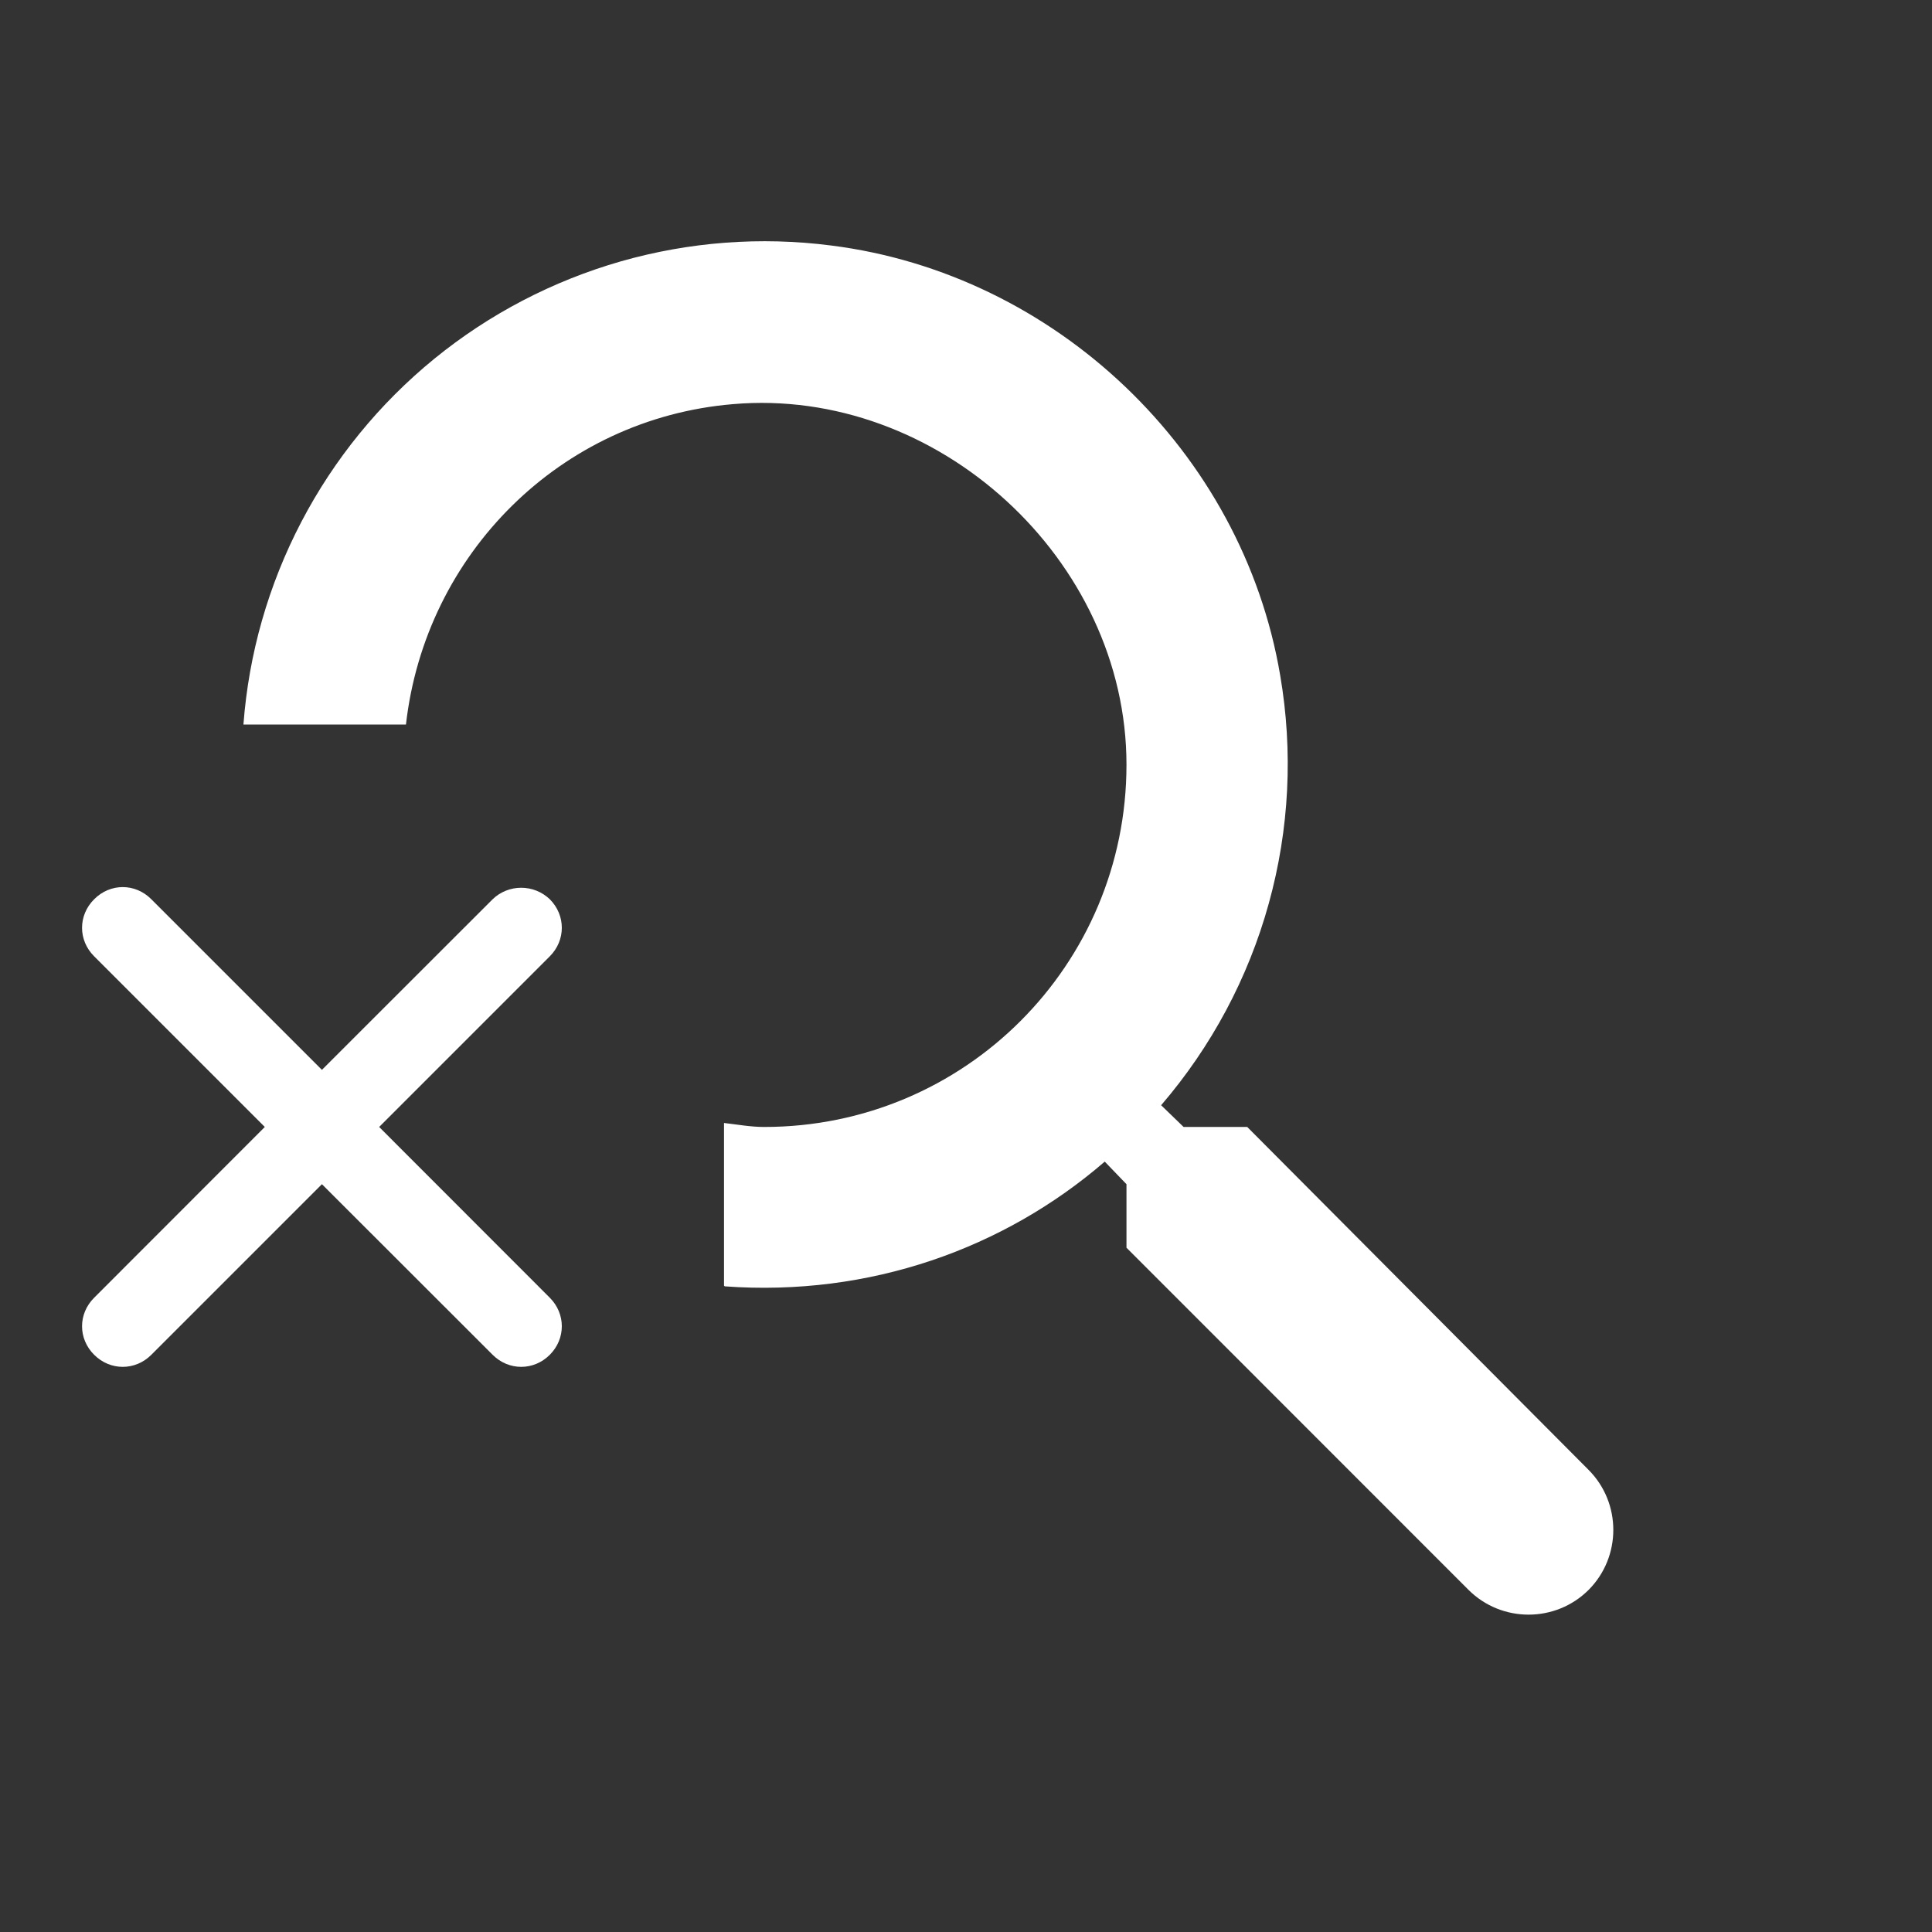
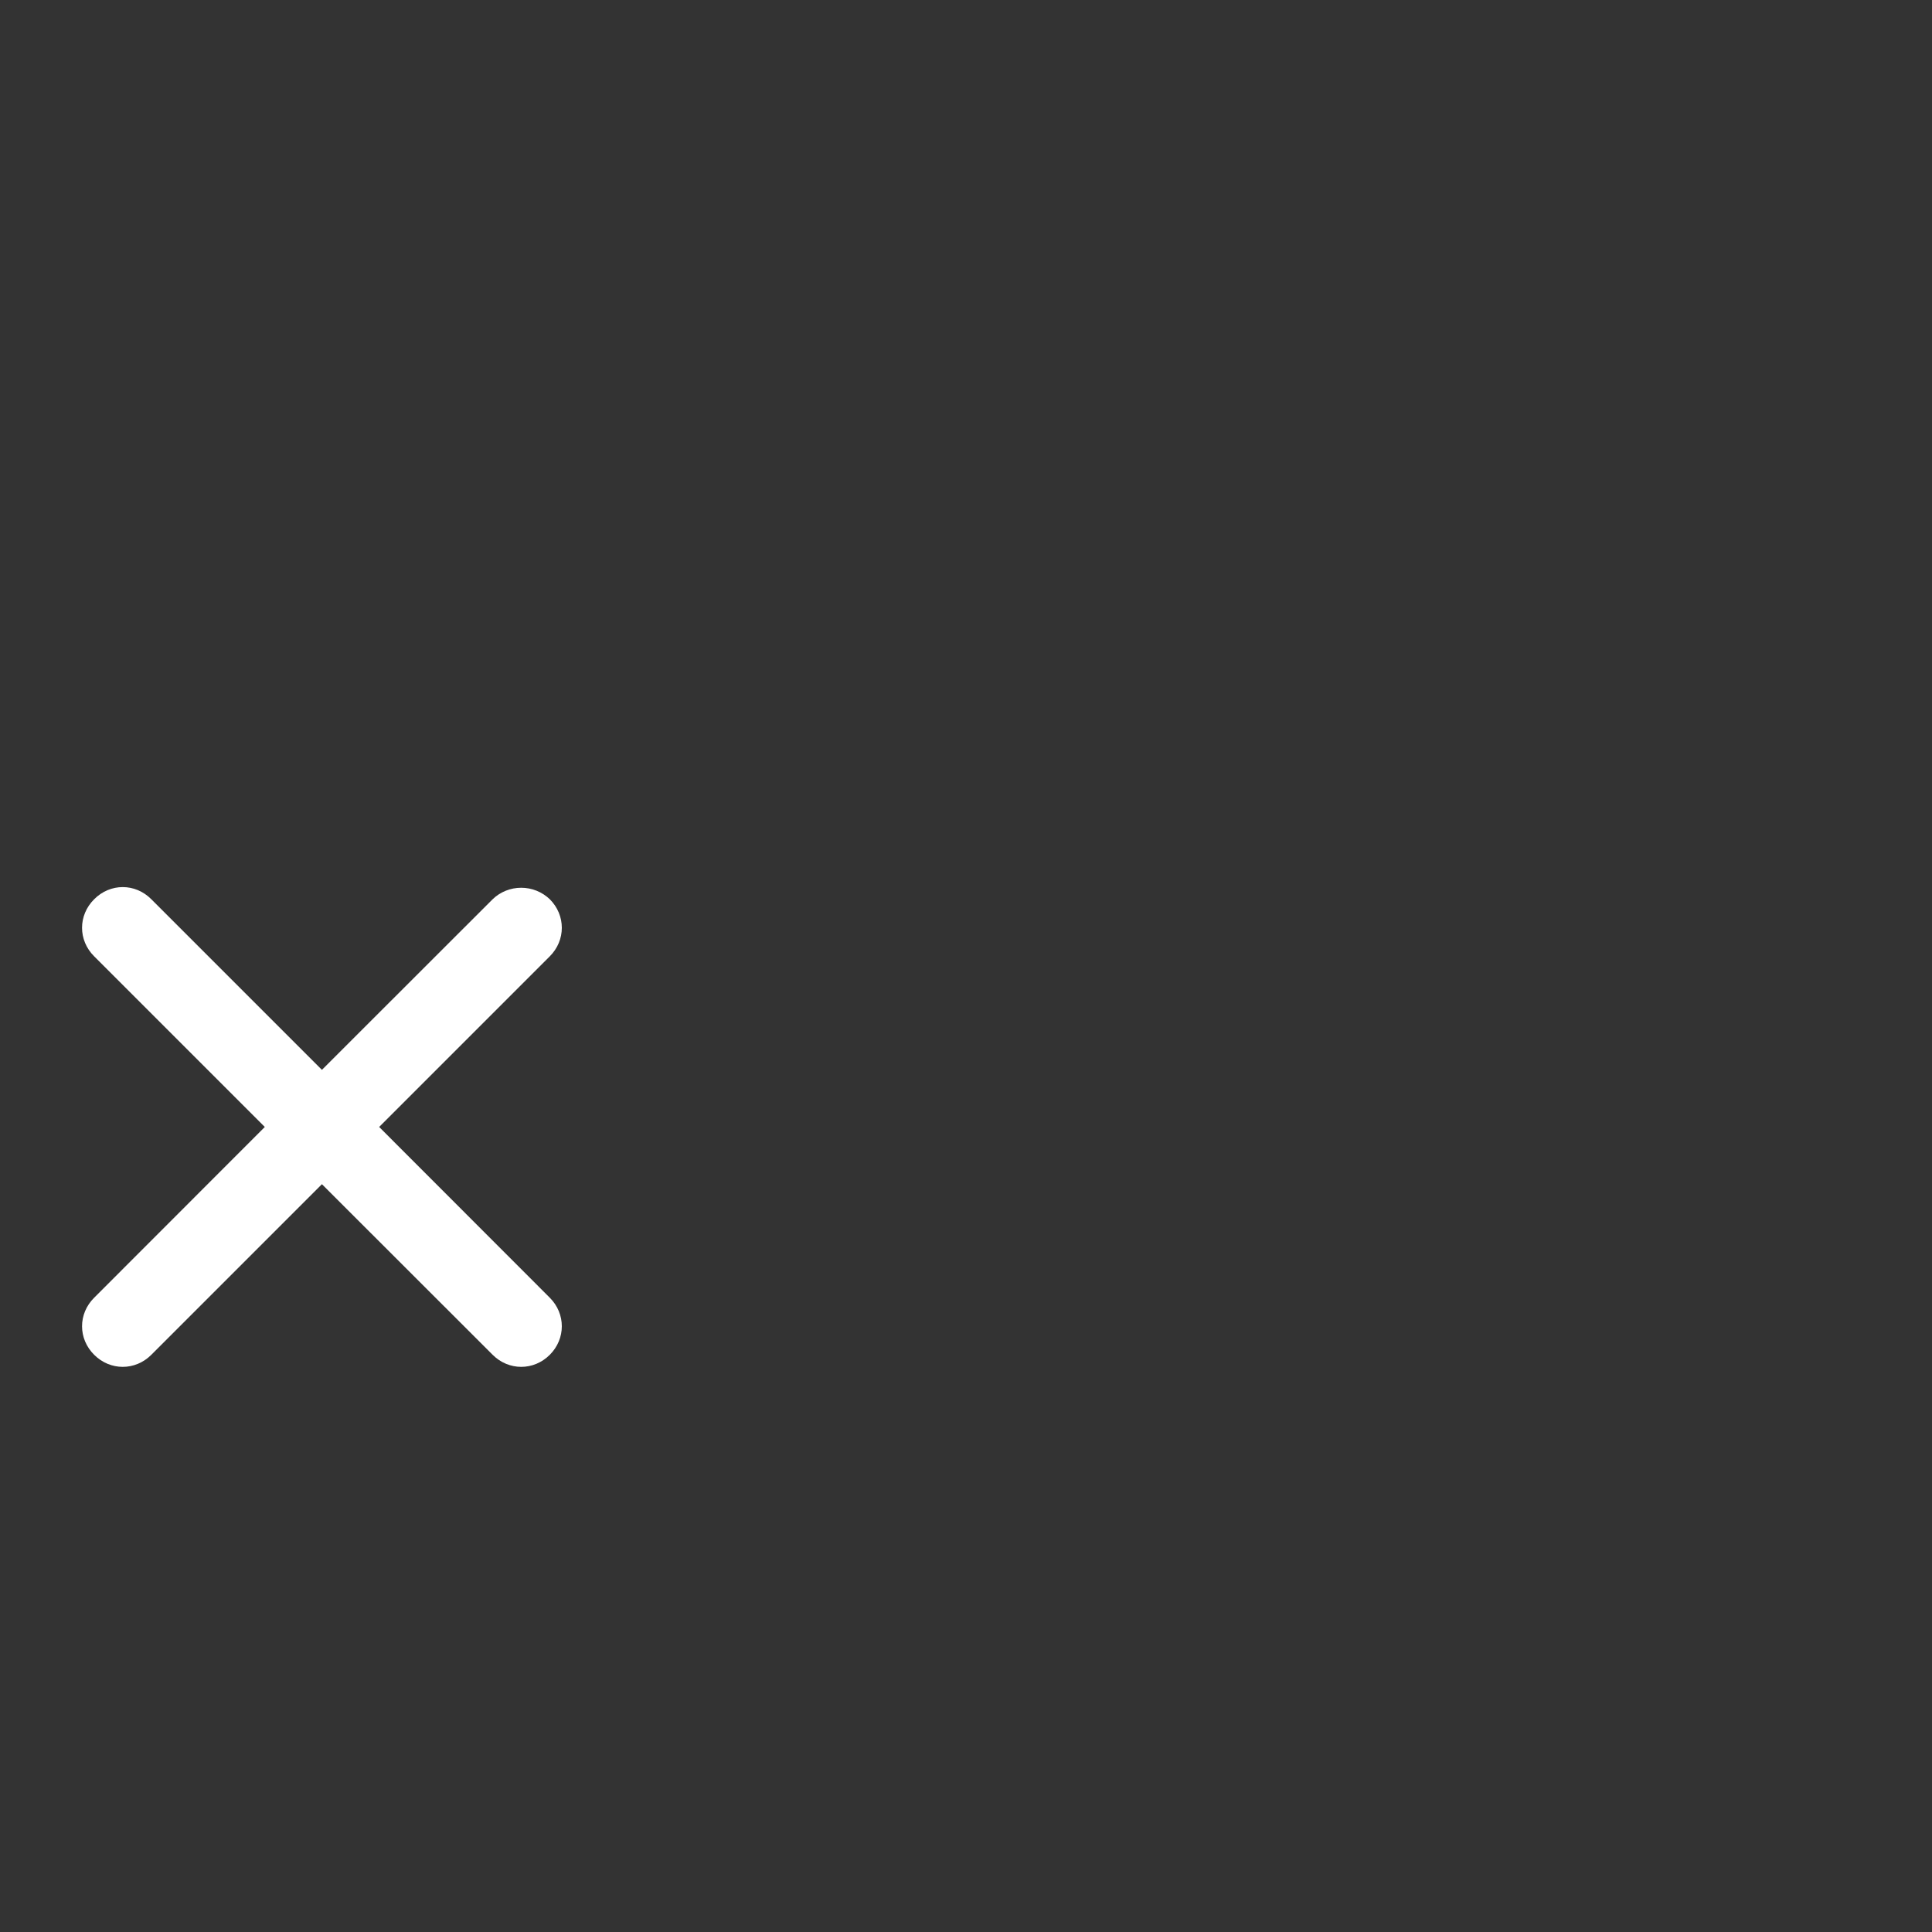
<svg xmlns="http://www.w3.org/2000/svg" width="16" height="16" viewBox="0 0 16 16" fill="none">
  <rect x="0" y="0" width="16" height="16" fill="#333333" stroke="none" />
-   <path d="M10.329 9.333H9.802L9.616 9.153C10.032 8.669 10.337 8.099 10.507 7.484C10.678 6.868 10.71 6.223 10.602 5.593C10.289 3.74 8.742 2.267 6.882 2.033C6.3 1.958 5.708 2.003 5.143 2.164C4.578 2.326 4.052 2.6 3.597 2.971C3.142 3.342 2.767 3.802 2.495 4.323C2.223 4.844 2.06 5.414 2.016 6H3.362C3.522 4.587 4.642 3.467 6.069 3.347C7.762 3.2 9.329 4.633 9.329 6.333C9.329 7.993 7.989 9.333 6.329 9.333C6.216 9.333 6.109 9.313 5.996 9.3V10.647L6.002 10.653C7.202 10.74 8.316 10.34 9.149 9.62L9.329 9.807V10.333L12.162 13.167C12.436 13.44 12.882 13.44 13.156 13.167C13.429 12.893 13.429 12.447 13.156 12.173L10.329 9.333Z" fill="white" />
  <path d="M4.08 7.447L2.666 8.86L1.253 7.447C1.12 7.313 0.913 7.313 0.78 7.447C0.646 7.58 0.646 7.787 0.78 7.92L2.193 9.333L0.78 10.747C0.646 10.88 0.646 11.087 0.78 11.22C0.913 11.353 1.12 11.353 1.253 11.22L2.666 9.807L4.08 11.22C4.213 11.353 4.42 11.353 4.553 11.22C4.686 11.087 4.686 10.88 4.553 10.747L3.14 9.333L4.553 7.92C4.686 7.787 4.686 7.58 4.553 7.447C4.489 7.386 4.405 7.352 4.316 7.352C4.228 7.352 4.143 7.386 4.08 7.447Z" fill="white" />
</svg>